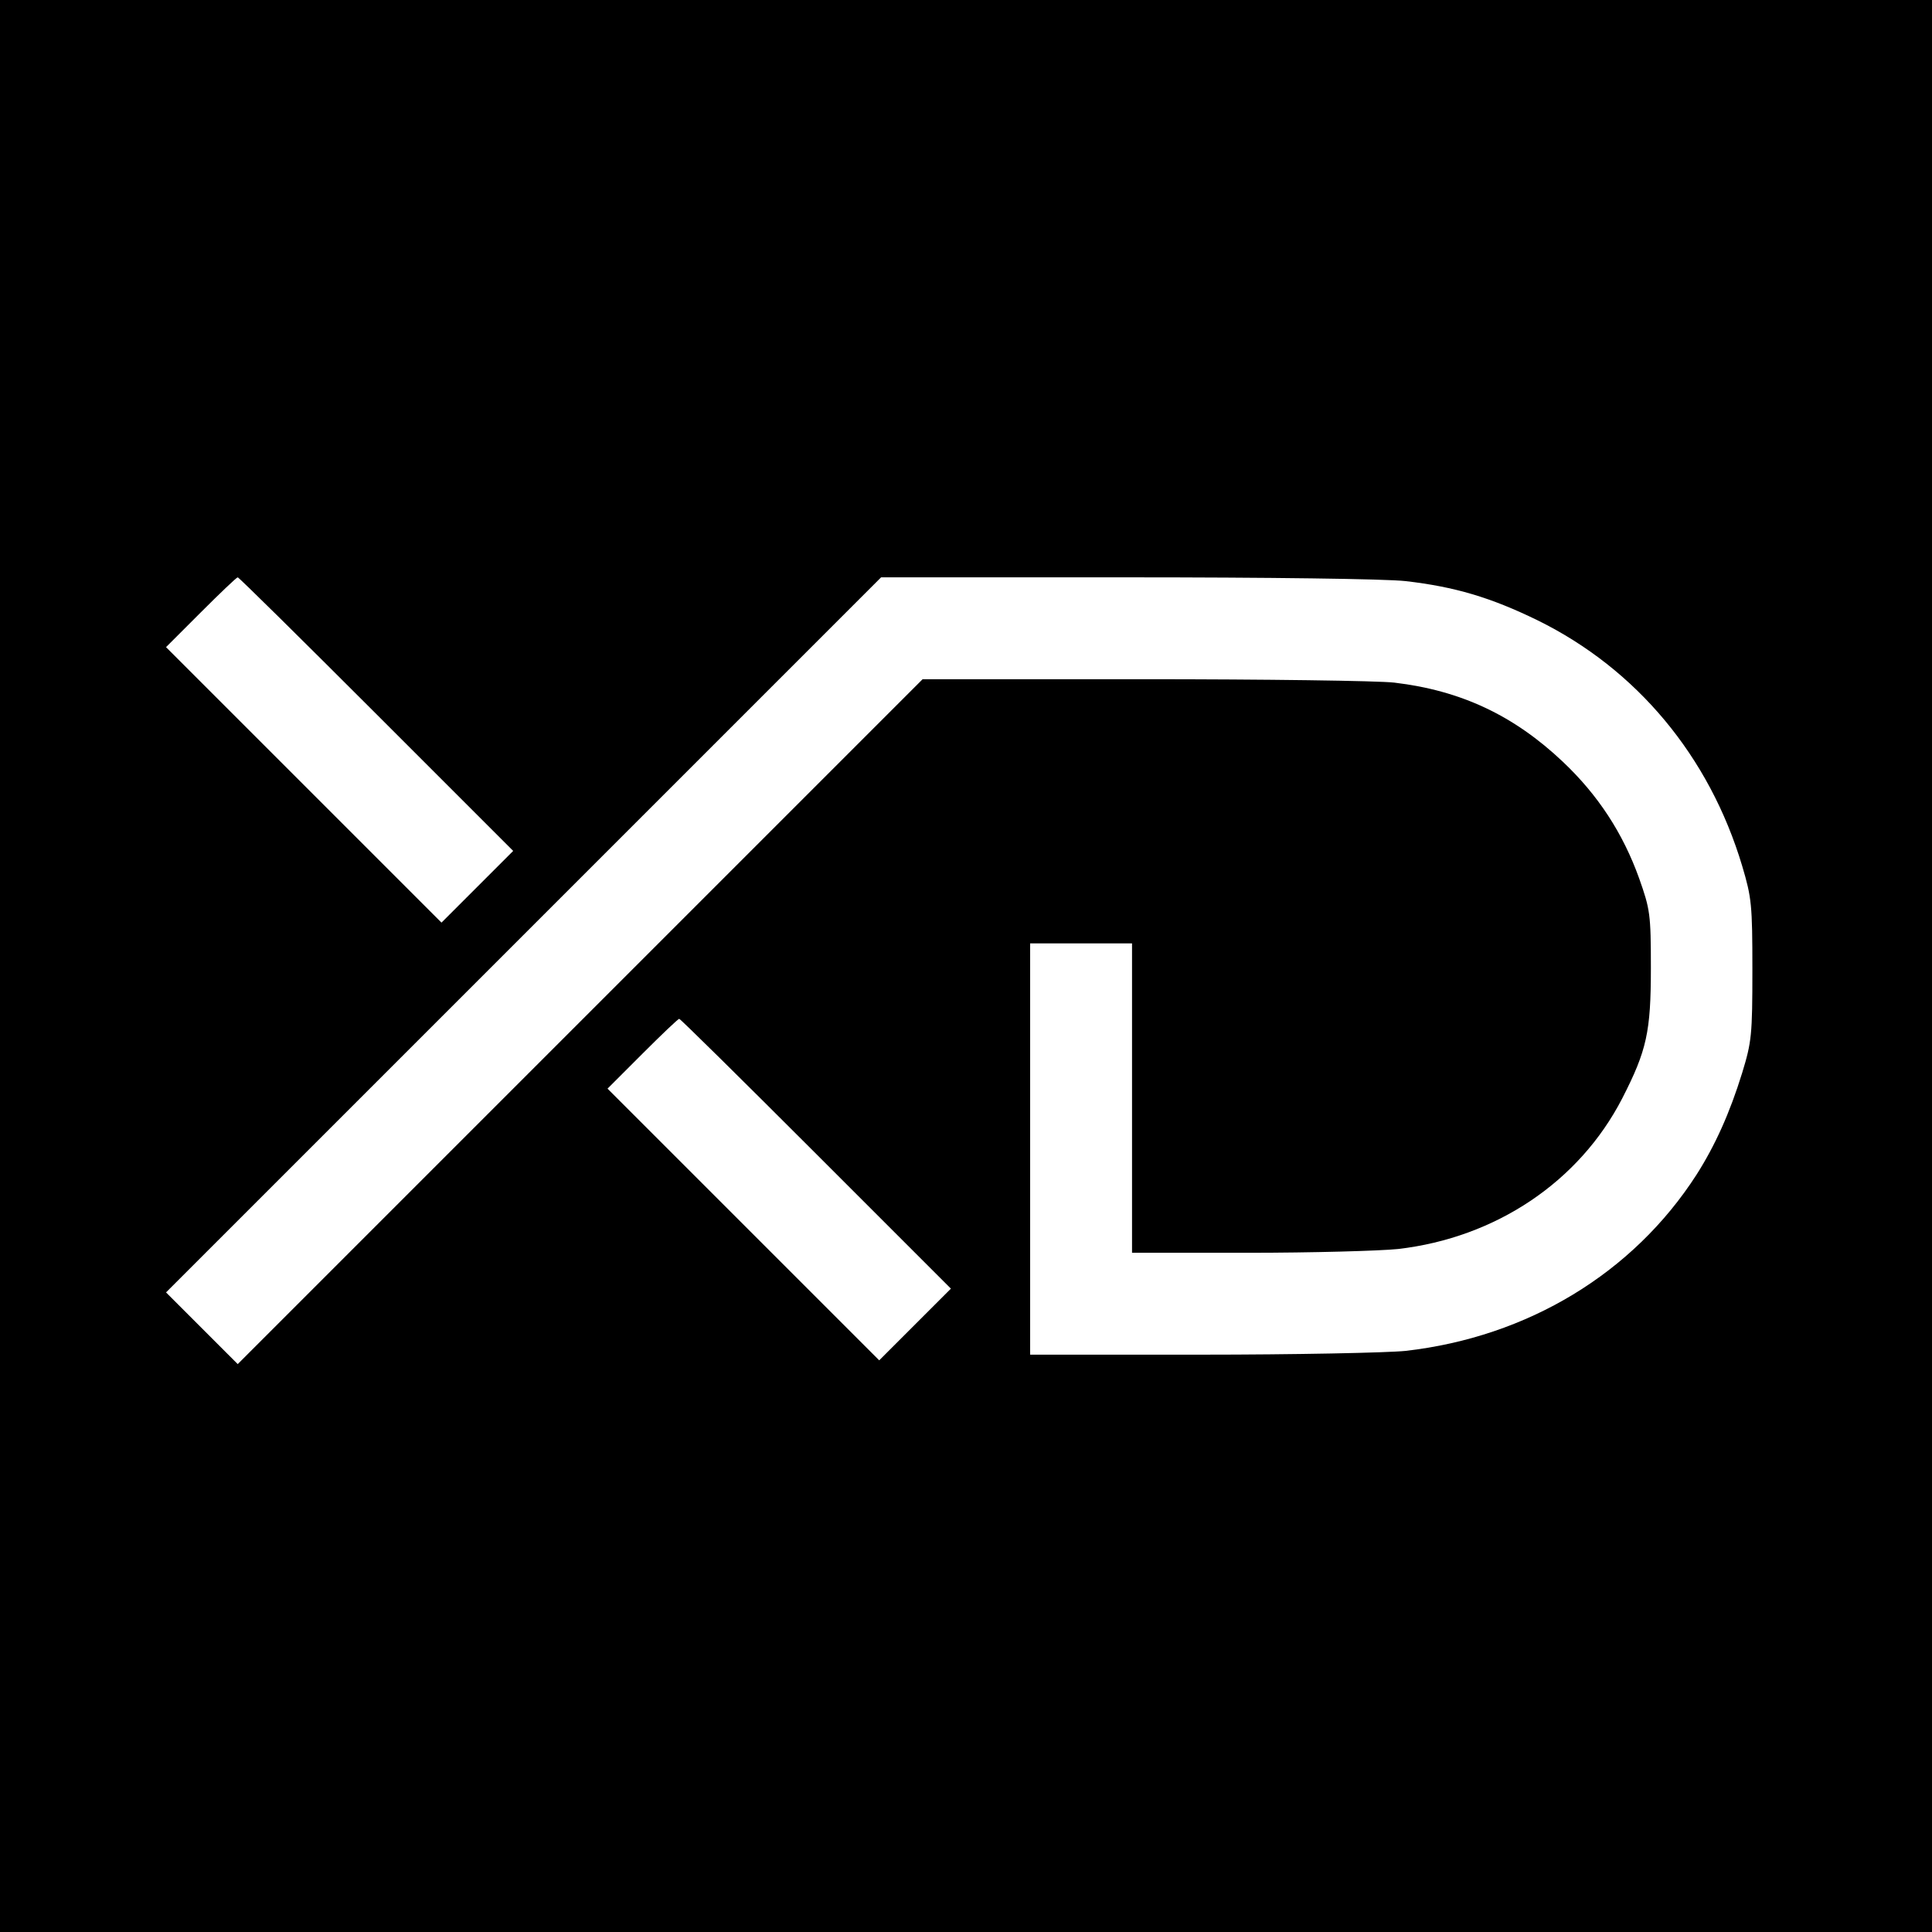
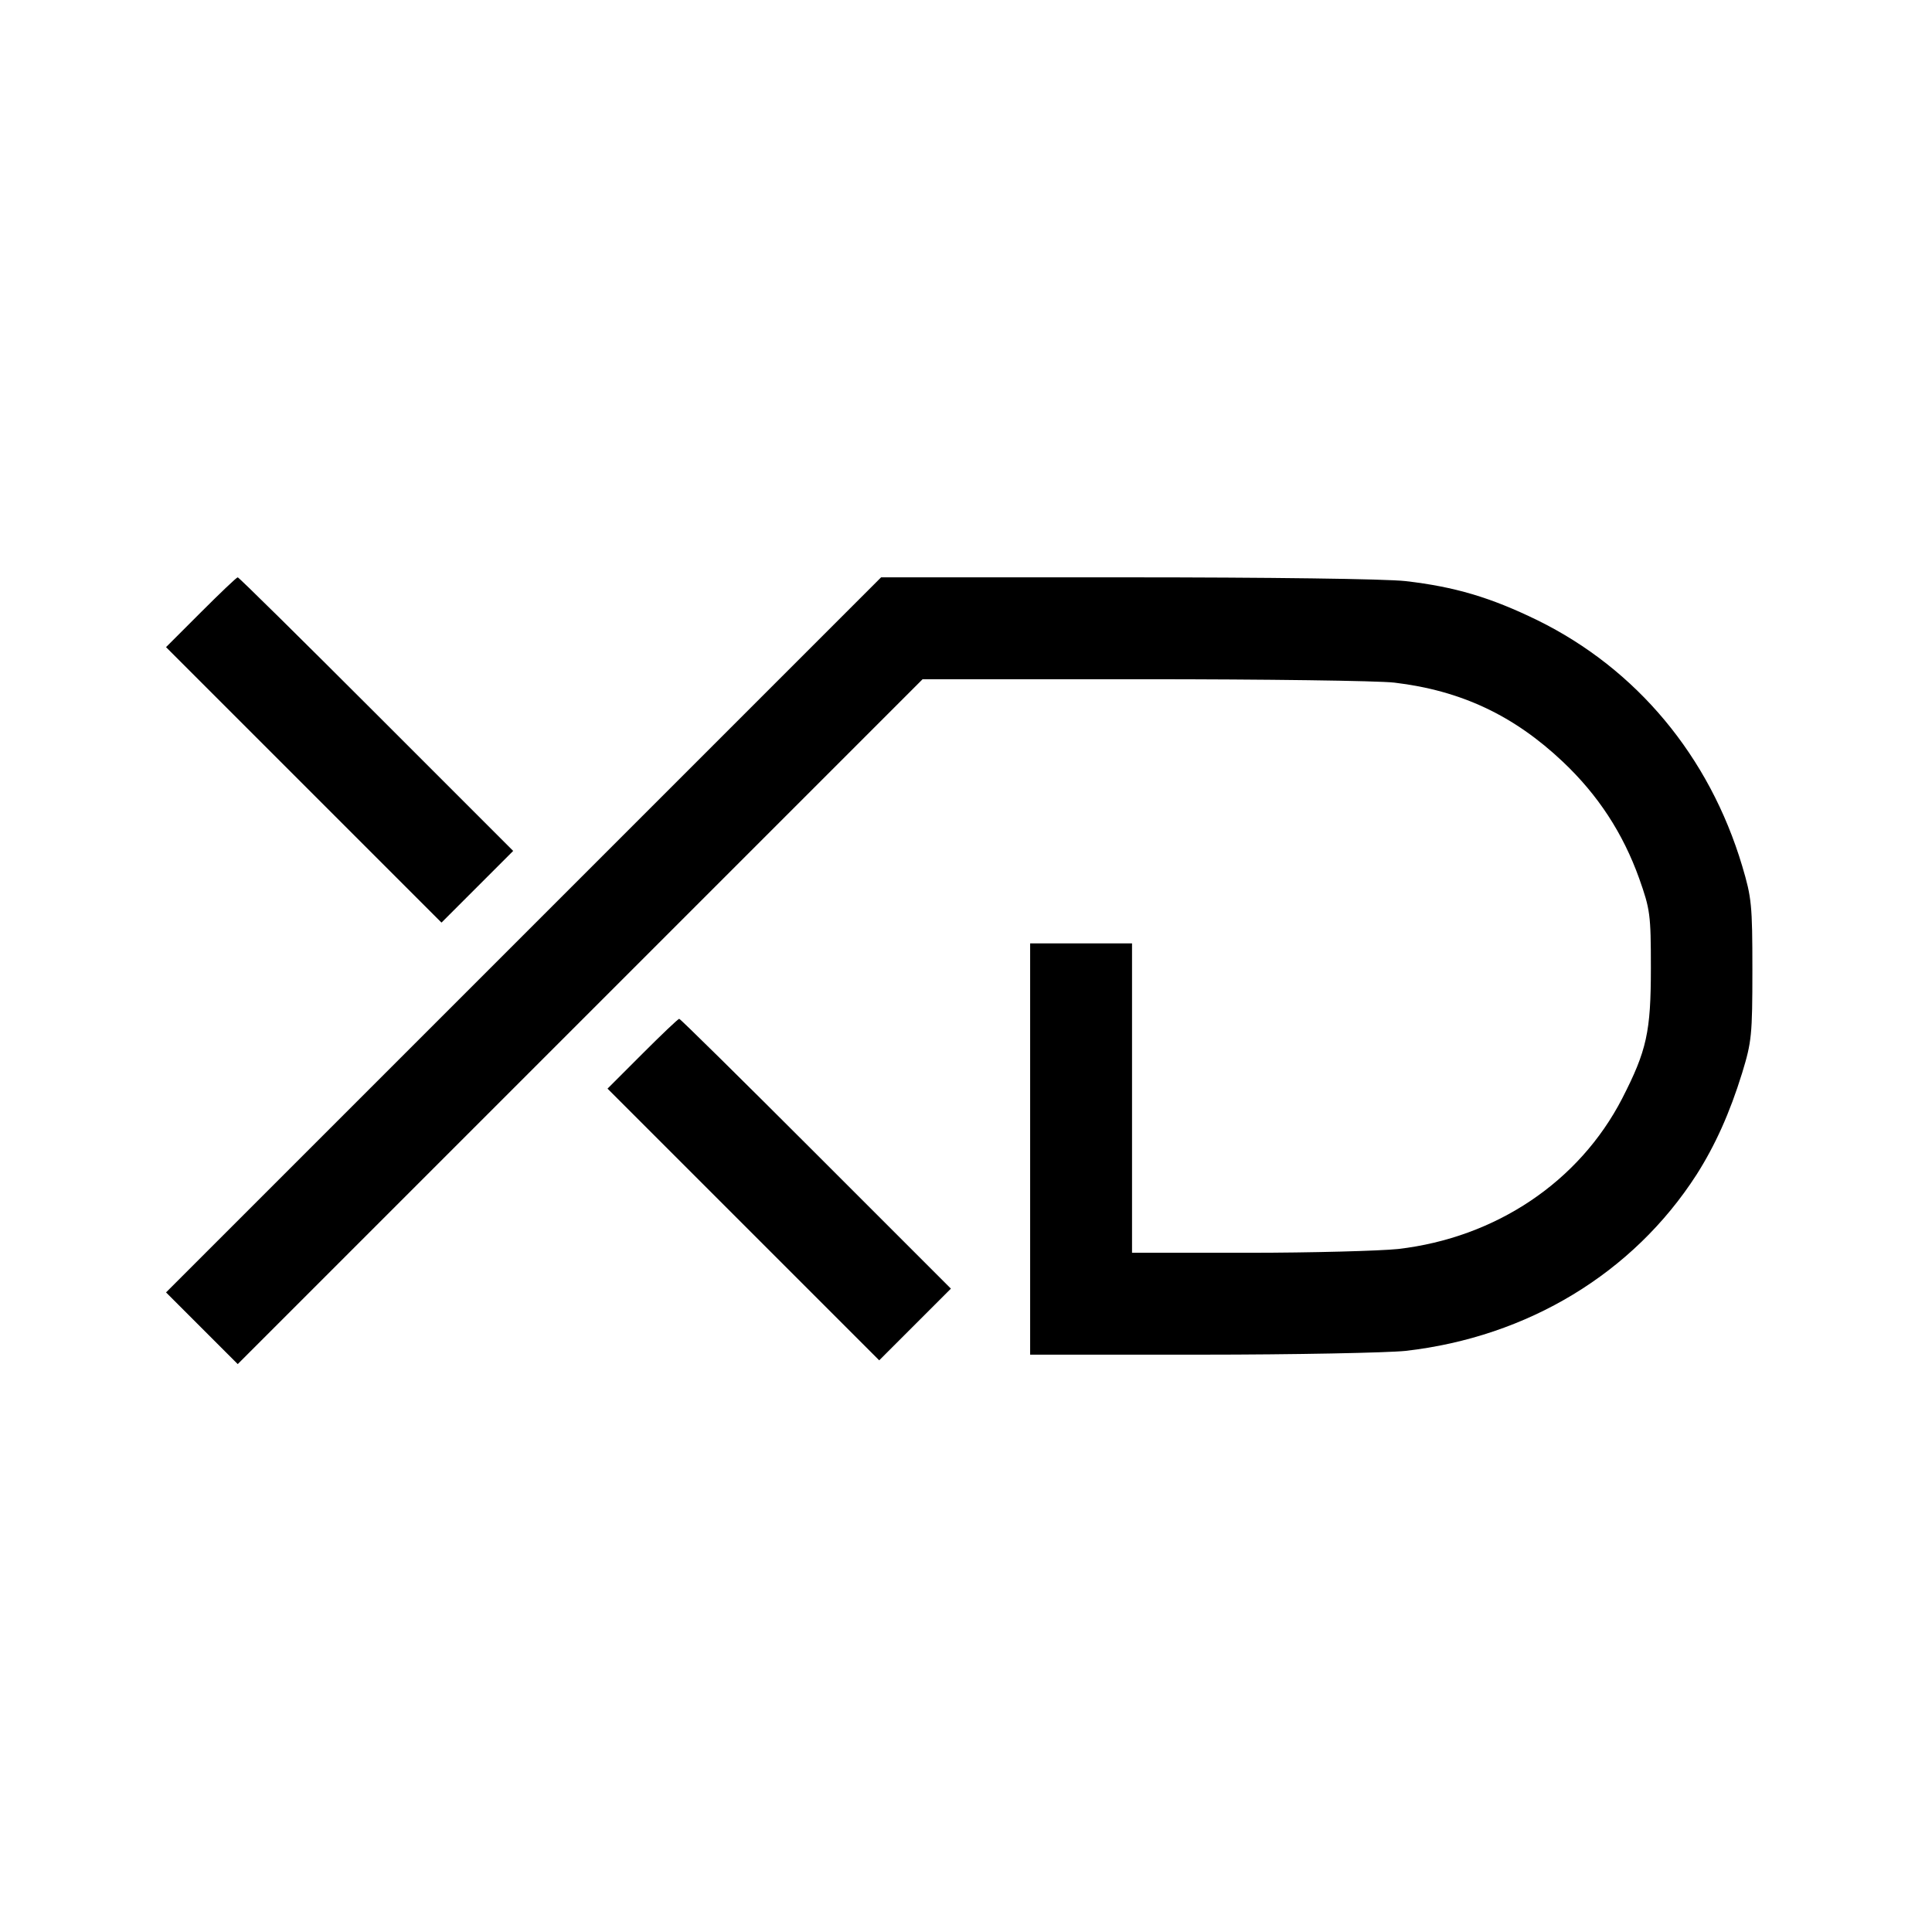
<svg xmlns="http://www.w3.org/2000/svg" version="1.0" width="512pt" height="512pt" viewBox="0 0 512 512" preserveAspectRatio="xMidYMid meet">
  <g transform="translate(0,512) scale(0.1,-0.1)" fill="#000000" stroke="none">
-     <path d="M0 2560 l0 -2560 2560 0 2560 0 0 2560 0 2560 -2560 0 -2560 0 0 -2560z m998 667 l362 -362 -95 -95 -95 -95 -365 365 -365 365 92 92 c51 51 95 93 98 93 3 0 168 -163 368 -363z m2727 353 c130 -15 225 -43 350 -104 262 -129 455 -360 542 -651 25 -84 27 -103 27 -275 0 -173 -2 -191 -27 -273 -33 -107 -72 -193 -121 -270 -168 -261 -447 -430 -771 -467 -49 -5 -294 -10 -542 -10 l-453 0 0 545 0 545 135 0 135 0 0 -410 0 -410 308 0 c169 0 348 5 397 10 259 30 480 178 594 399 65 127 76 176 76 346 0 142 -2 155 -31 237 -43 120 -109 221 -202 309 -130 123 -270 189 -447 210 -44 5 -343 9 -665 9 l-585 0 -907 -907 -908 -908 -95 95 -95 95 947 947 948 948 650 0 c374 0 688 -4 740 -10z m-1562 -1518 l357 -357 -95 -95 -95 -95 -360 360 -360 360 92 92 c51 51 95 93 98 93 3 0 166 -161 363 -358z" />
+     <path d="M0 2560 z m998 667 l362 -362 -95 -95 -95 -95 -365 365 -365 365 92 92 c51 51 95 93 98 93 3 0 168 -163 368 -363z m2727 353 c130 -15 225 -43 350 -104 262 -129 455 -360 542 -651 25 -84 27 -103 27 -275 0 -173 -2 -191 -27 -273 -33 -107 -72 -193 -121 -270 -168 -261 -447 -430 -771 -467 -49 -5 -294 -10 -542 -10 l-453 0 0 545 0 545 135 0 135 0 0 -410 0 -410 308 0 c169 0 348 5 397 10 259 30 480 178 594 399 65 127 76 176 76 346 0 142 -2 155 -31 237 -43 120 -109 221 -202 309 -130 123 -270 189 -447 210 -44 5 -343 9 -665 9 l-585 0 -907 -907 -908 -908 -95 95 -95 95 947 947 948 948 650 0 c374 0 688 -4 740 -10z m-1562 -1518 l357 -357 -95 -95 -95 -95 -360 360 -360 360 92 92 c51 51 95 93 98 93 3 0 166 -161 363 -358z" />
  </g>
</svg>